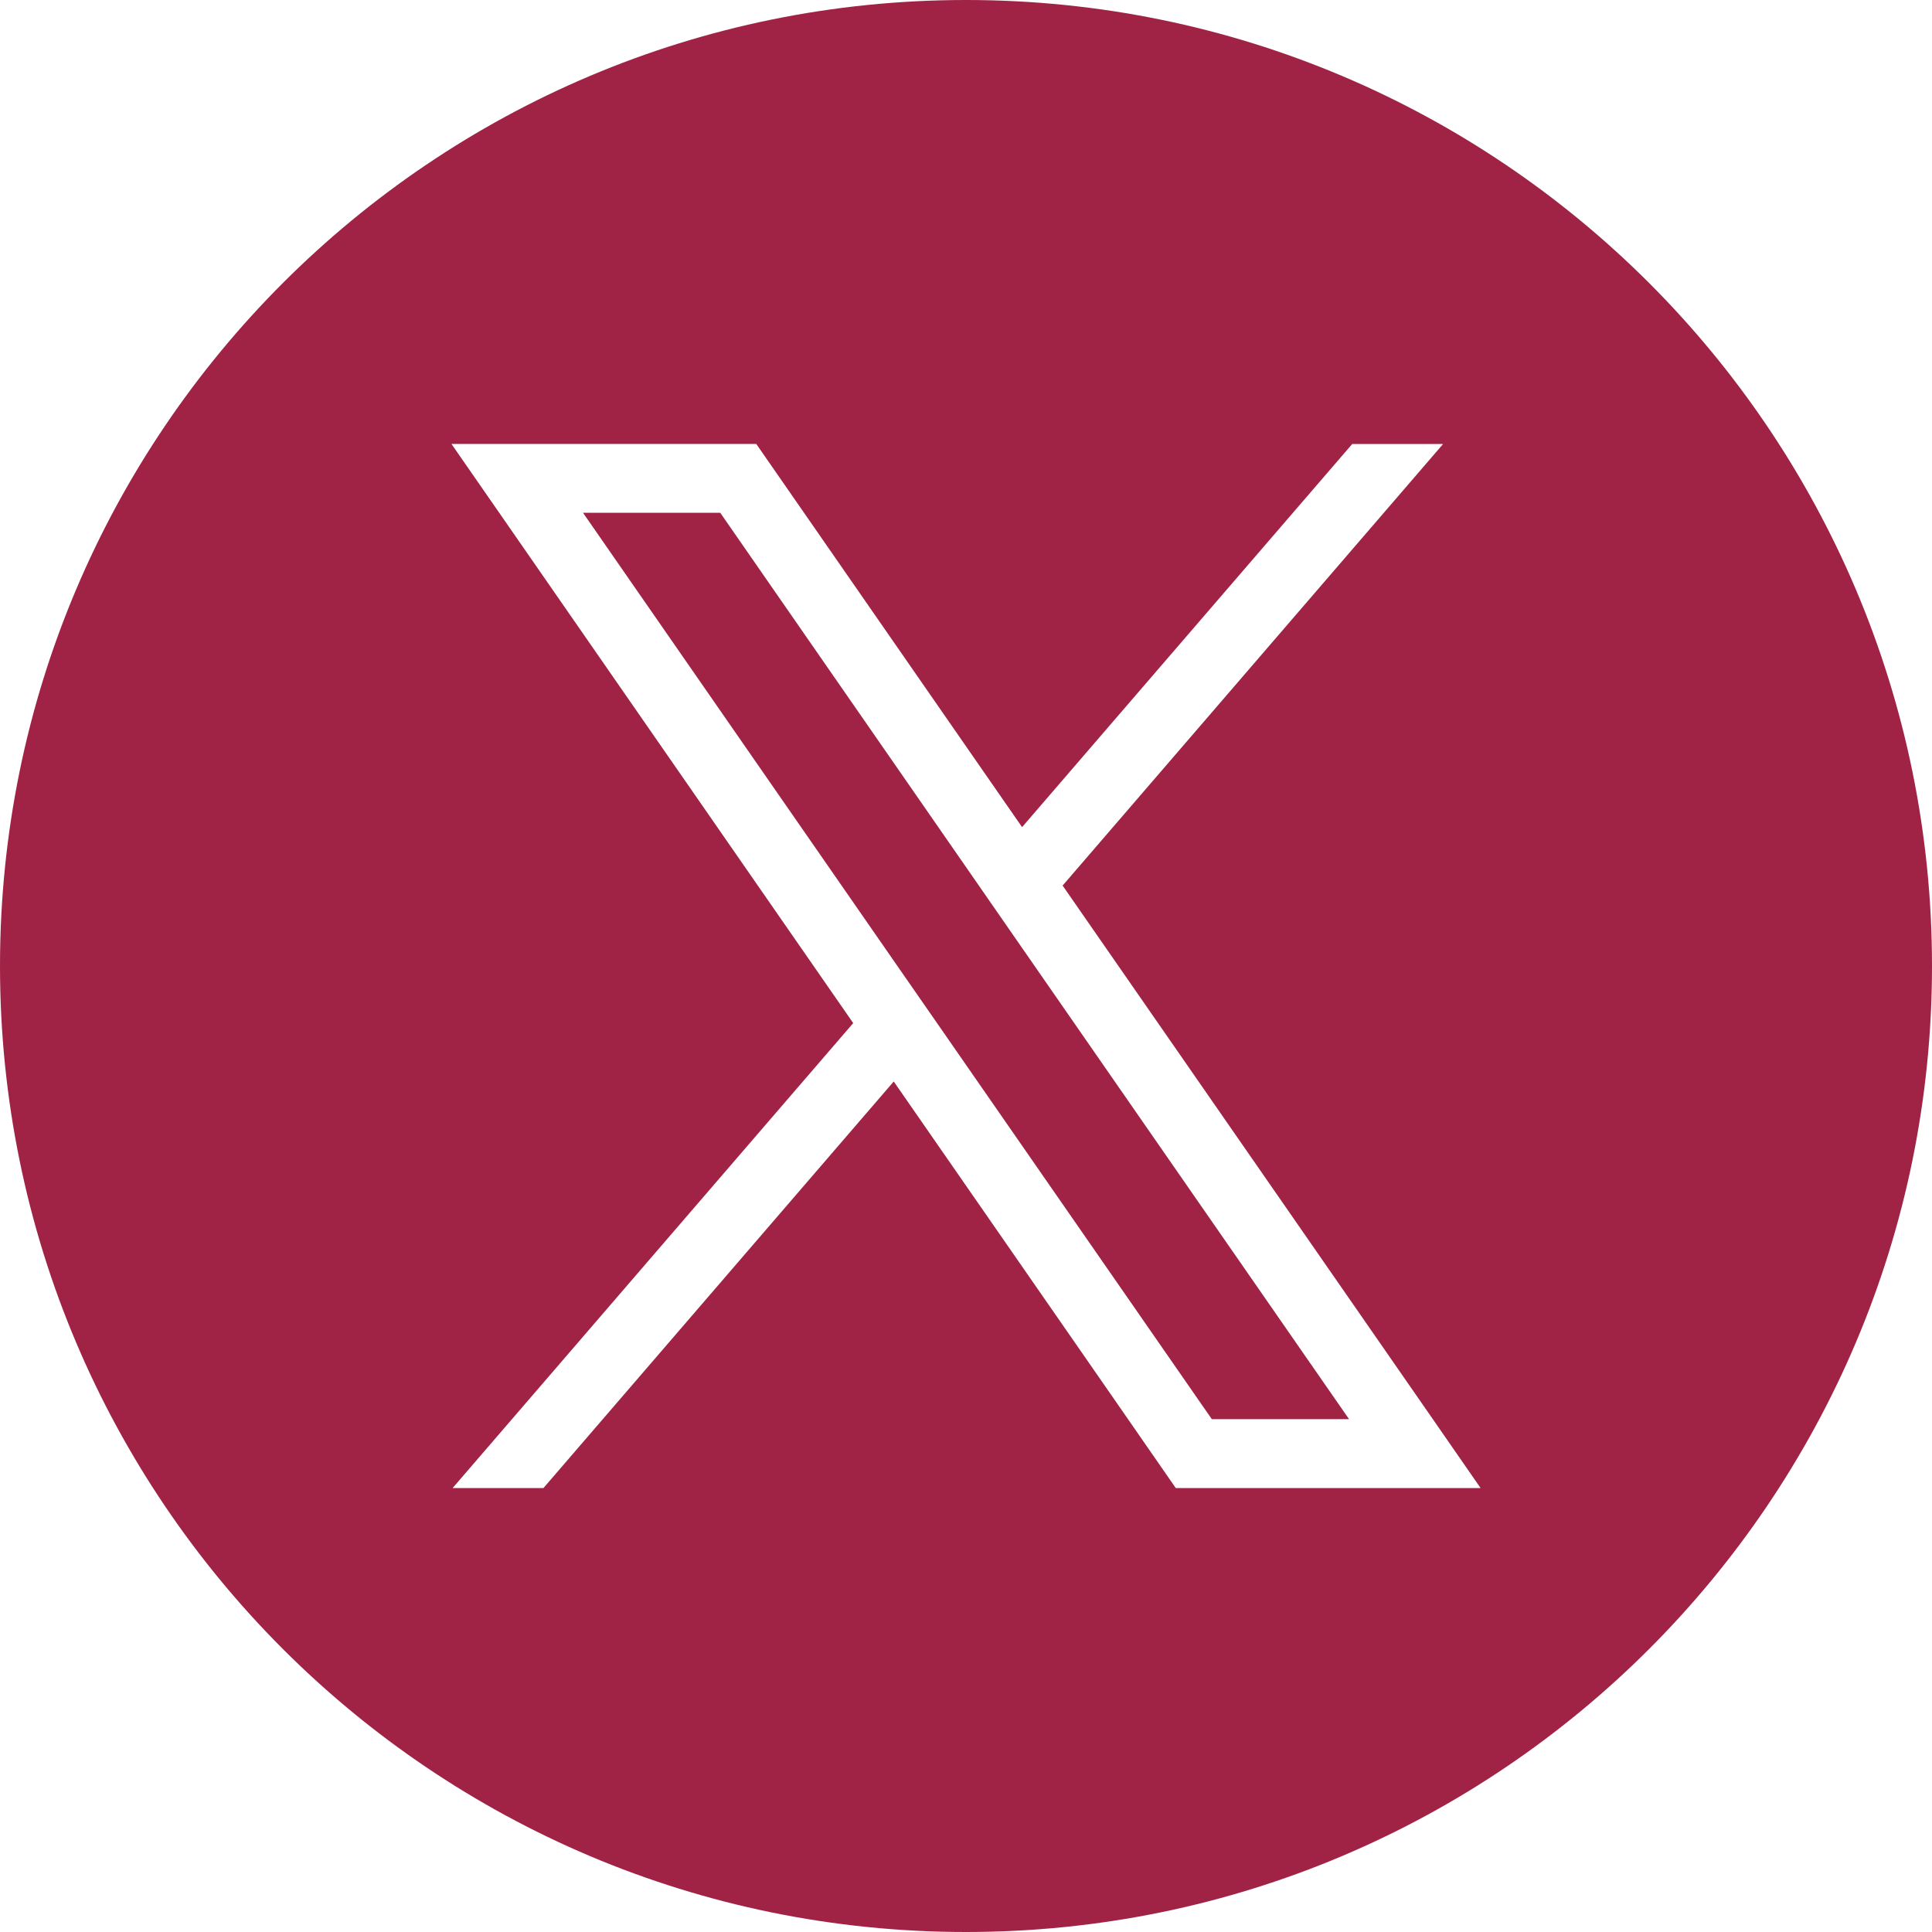
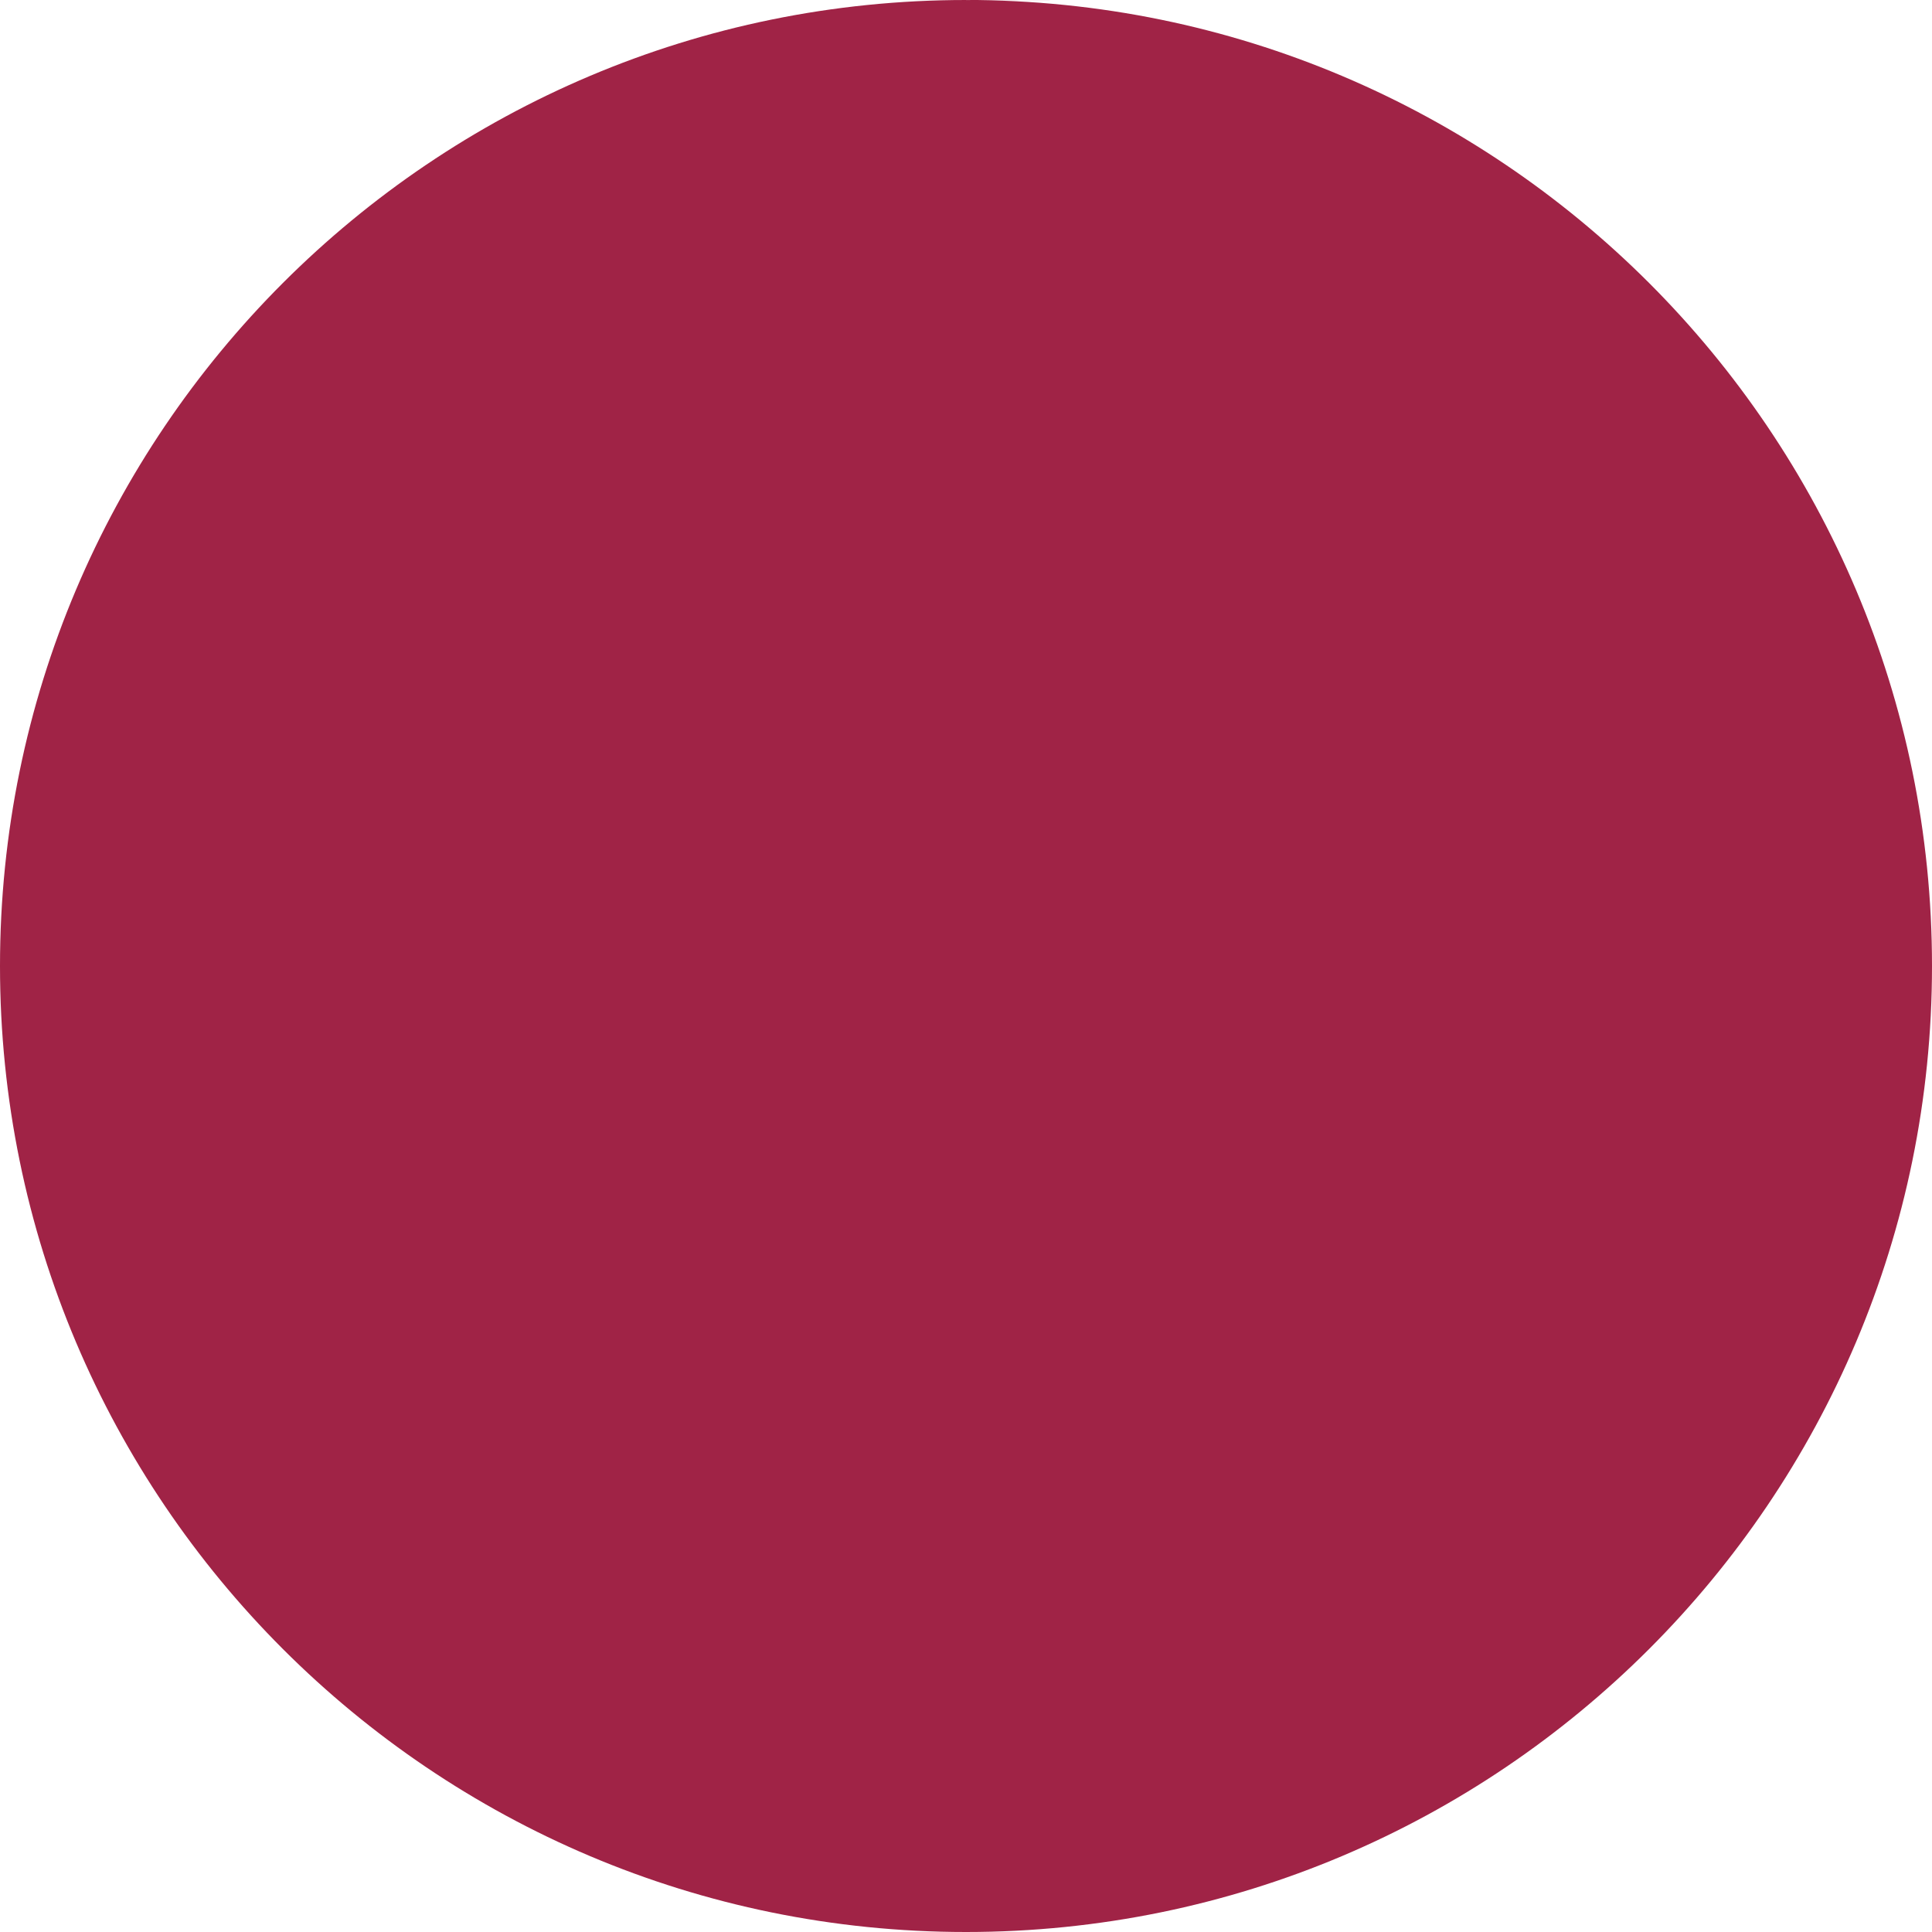
<svg xmlns="http://www.w3.org/2000/svg" id="Ebene_2" data-name="Ebene 2" viewBox="0 0 734.3 734.3">
  <defs>
    <style>
      .cls-1 {
        fill: #a02346;
        stroke-width: 0px;
      }
    </style>
  </defs>
  <g id="Layer_1" data-name="Layer 1">
    <g>
-       <polygon class="cls-1" points="370.81 334.82 273.75 194.9 221.59 194.9 341.92 368.37 357.33 390.56 460.58 539.39 512.74 539.39 386.21 357.03 370.81 334.82" />
-       <path class="cls-1" d="M367.15,0C164.38,0,0,164.38,0,367.15s164.38,367.15,367.15,367.15,367.15-164.38,367.15-367.15S569.92,0,367.15,0ZM530.88,565.56h-84.01l-18.14-26.17-89.05-128.35-133.13,154.52h-34.52l152.25-176.71-134.53-193.94-18.16-26.17h115.85l18.16,26.17,82.86,119.46,125.48-145.62h34.54l-144.61,167.83,140.72,202.82,18.14,26.17h-31.84Z" />
+       <path class="cls-1" d="M367.15,0C164.38,0,0,164.38,0,367.15s164.38,367.15,367.15,367.15,367.15-164.38,367.15-367.15S569.92,0,367.15,0Zh-84.01l-18.14-26.17-89.05-128.35-133.13,154.52h-34.52l152.25-176.71-134.53-193.94-18.16-26.17h115.85l18.16,26.17,82.86,119.46,125.48-145.62h34.54l-144.61,167.83,140.72,202.82,18.14,26.17h-31.84Z" />
    </g>
  </g>
</svg>